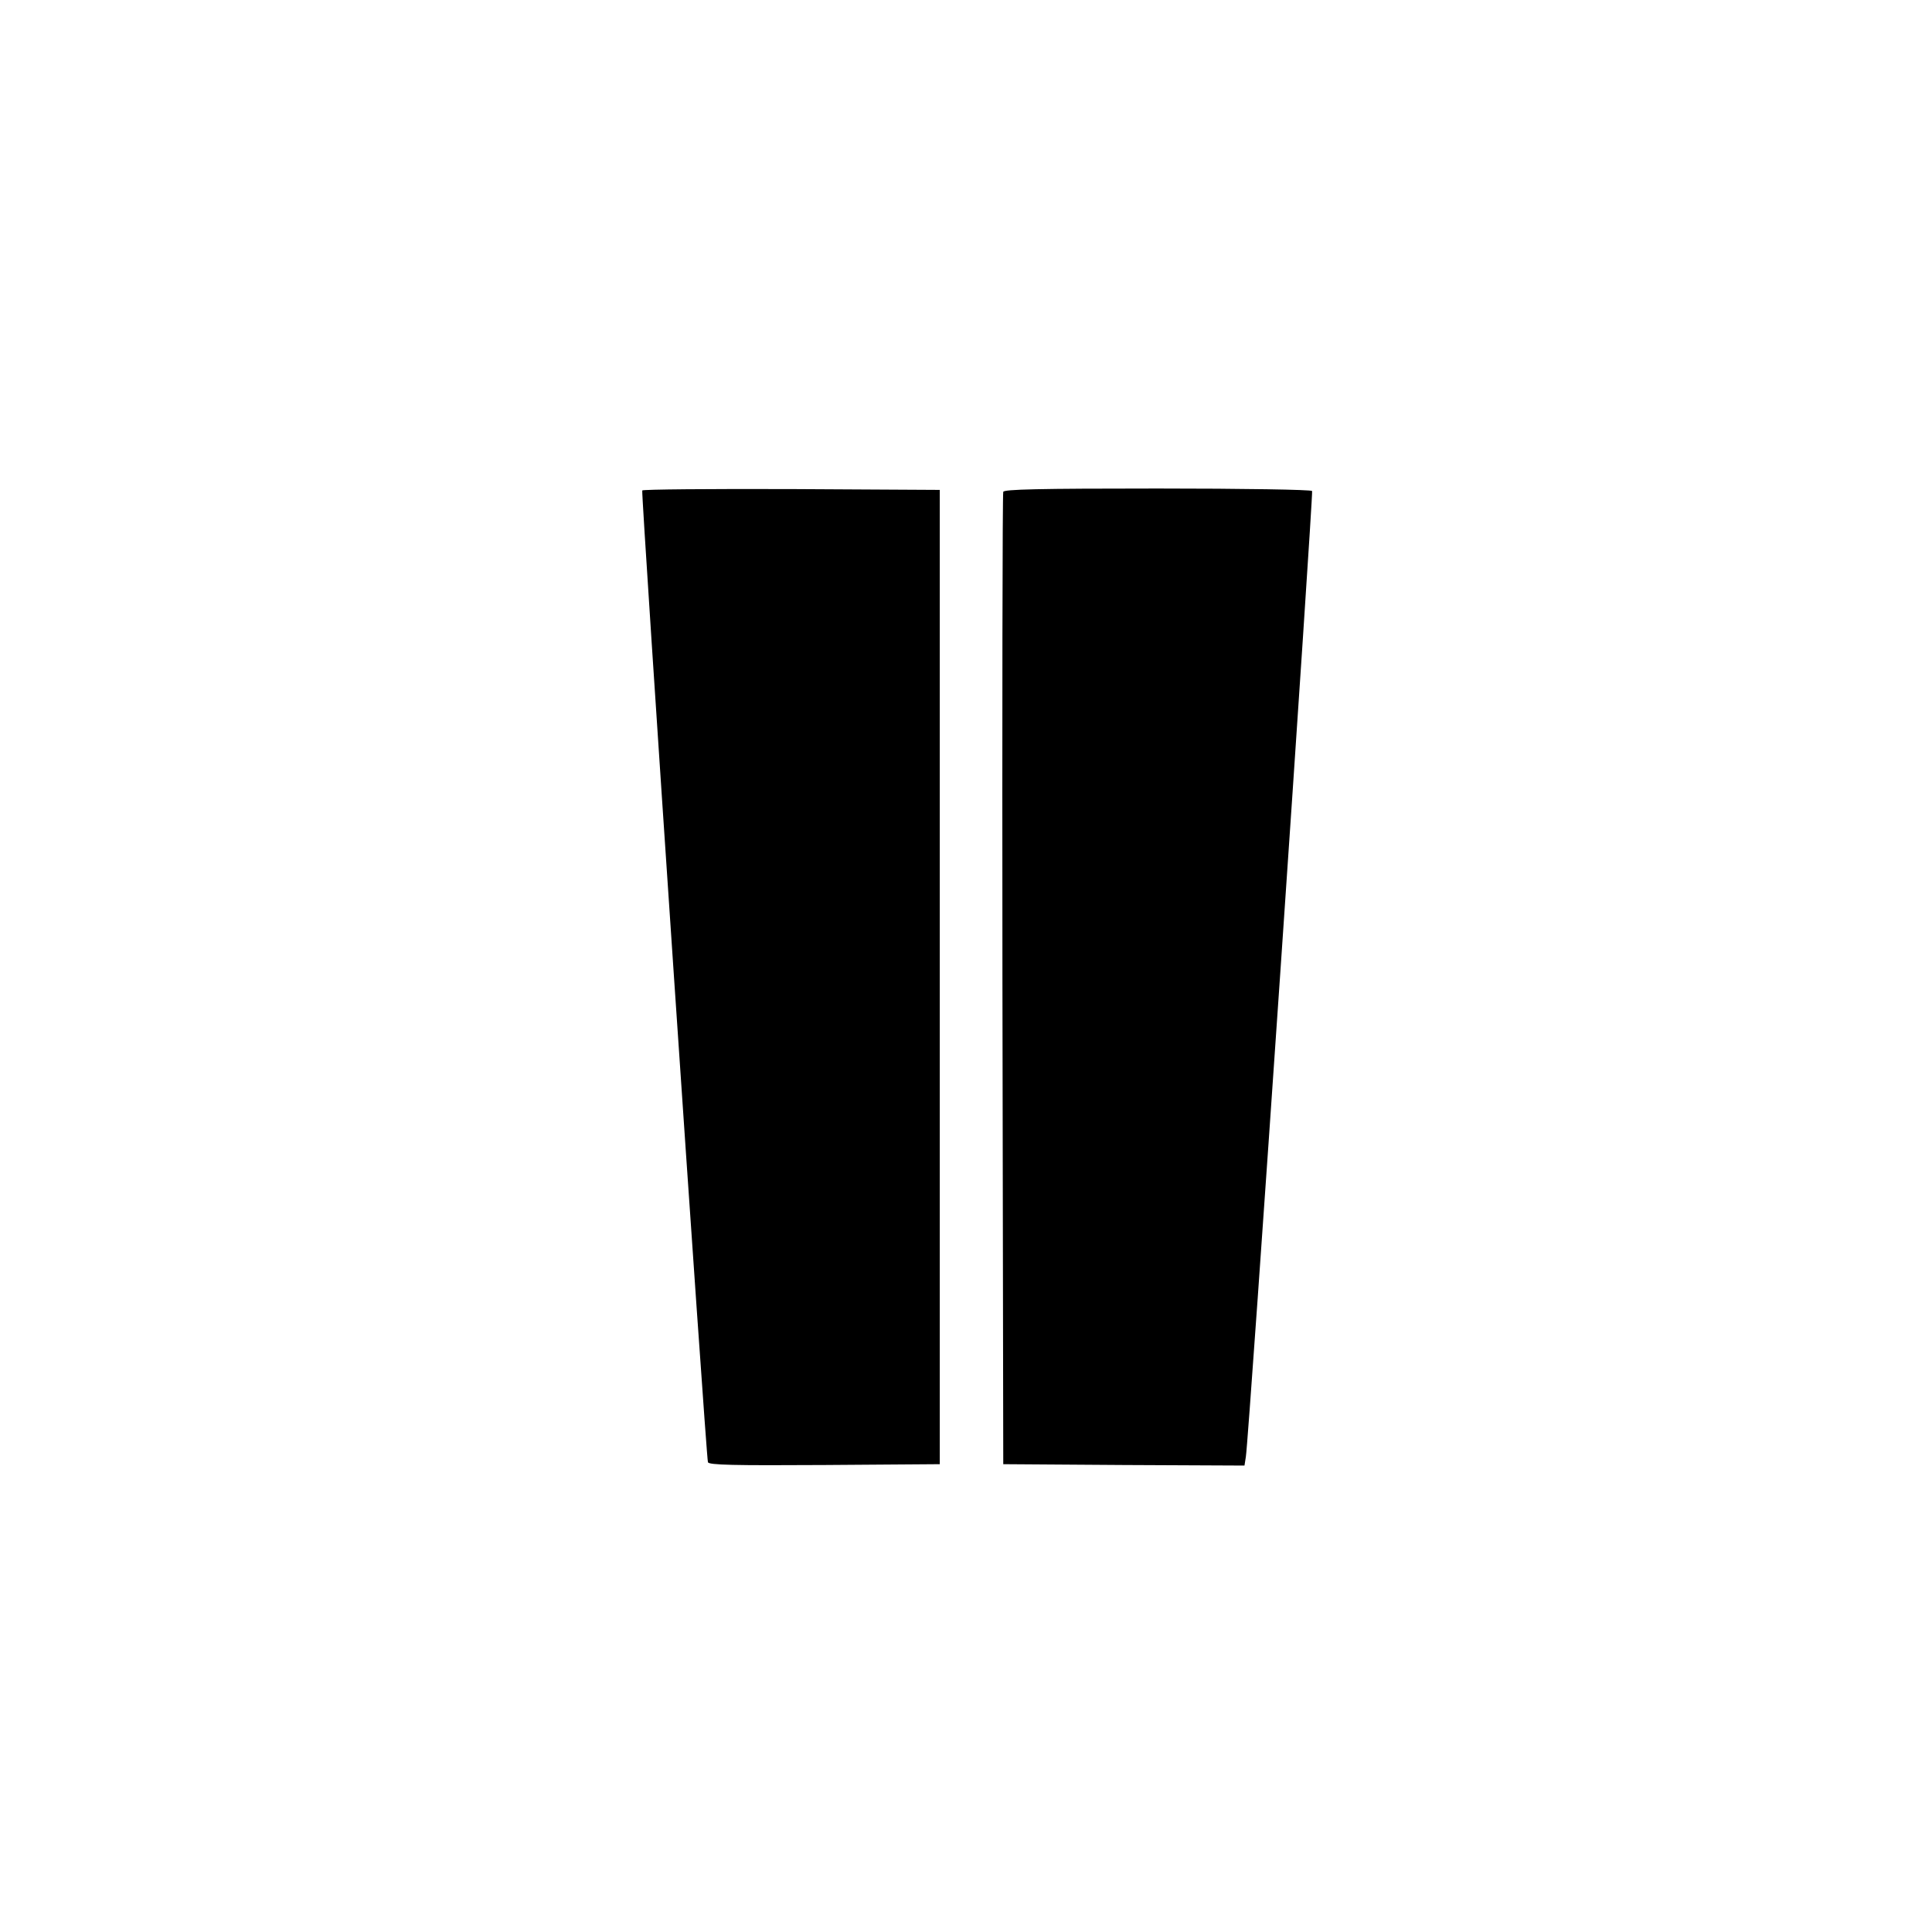
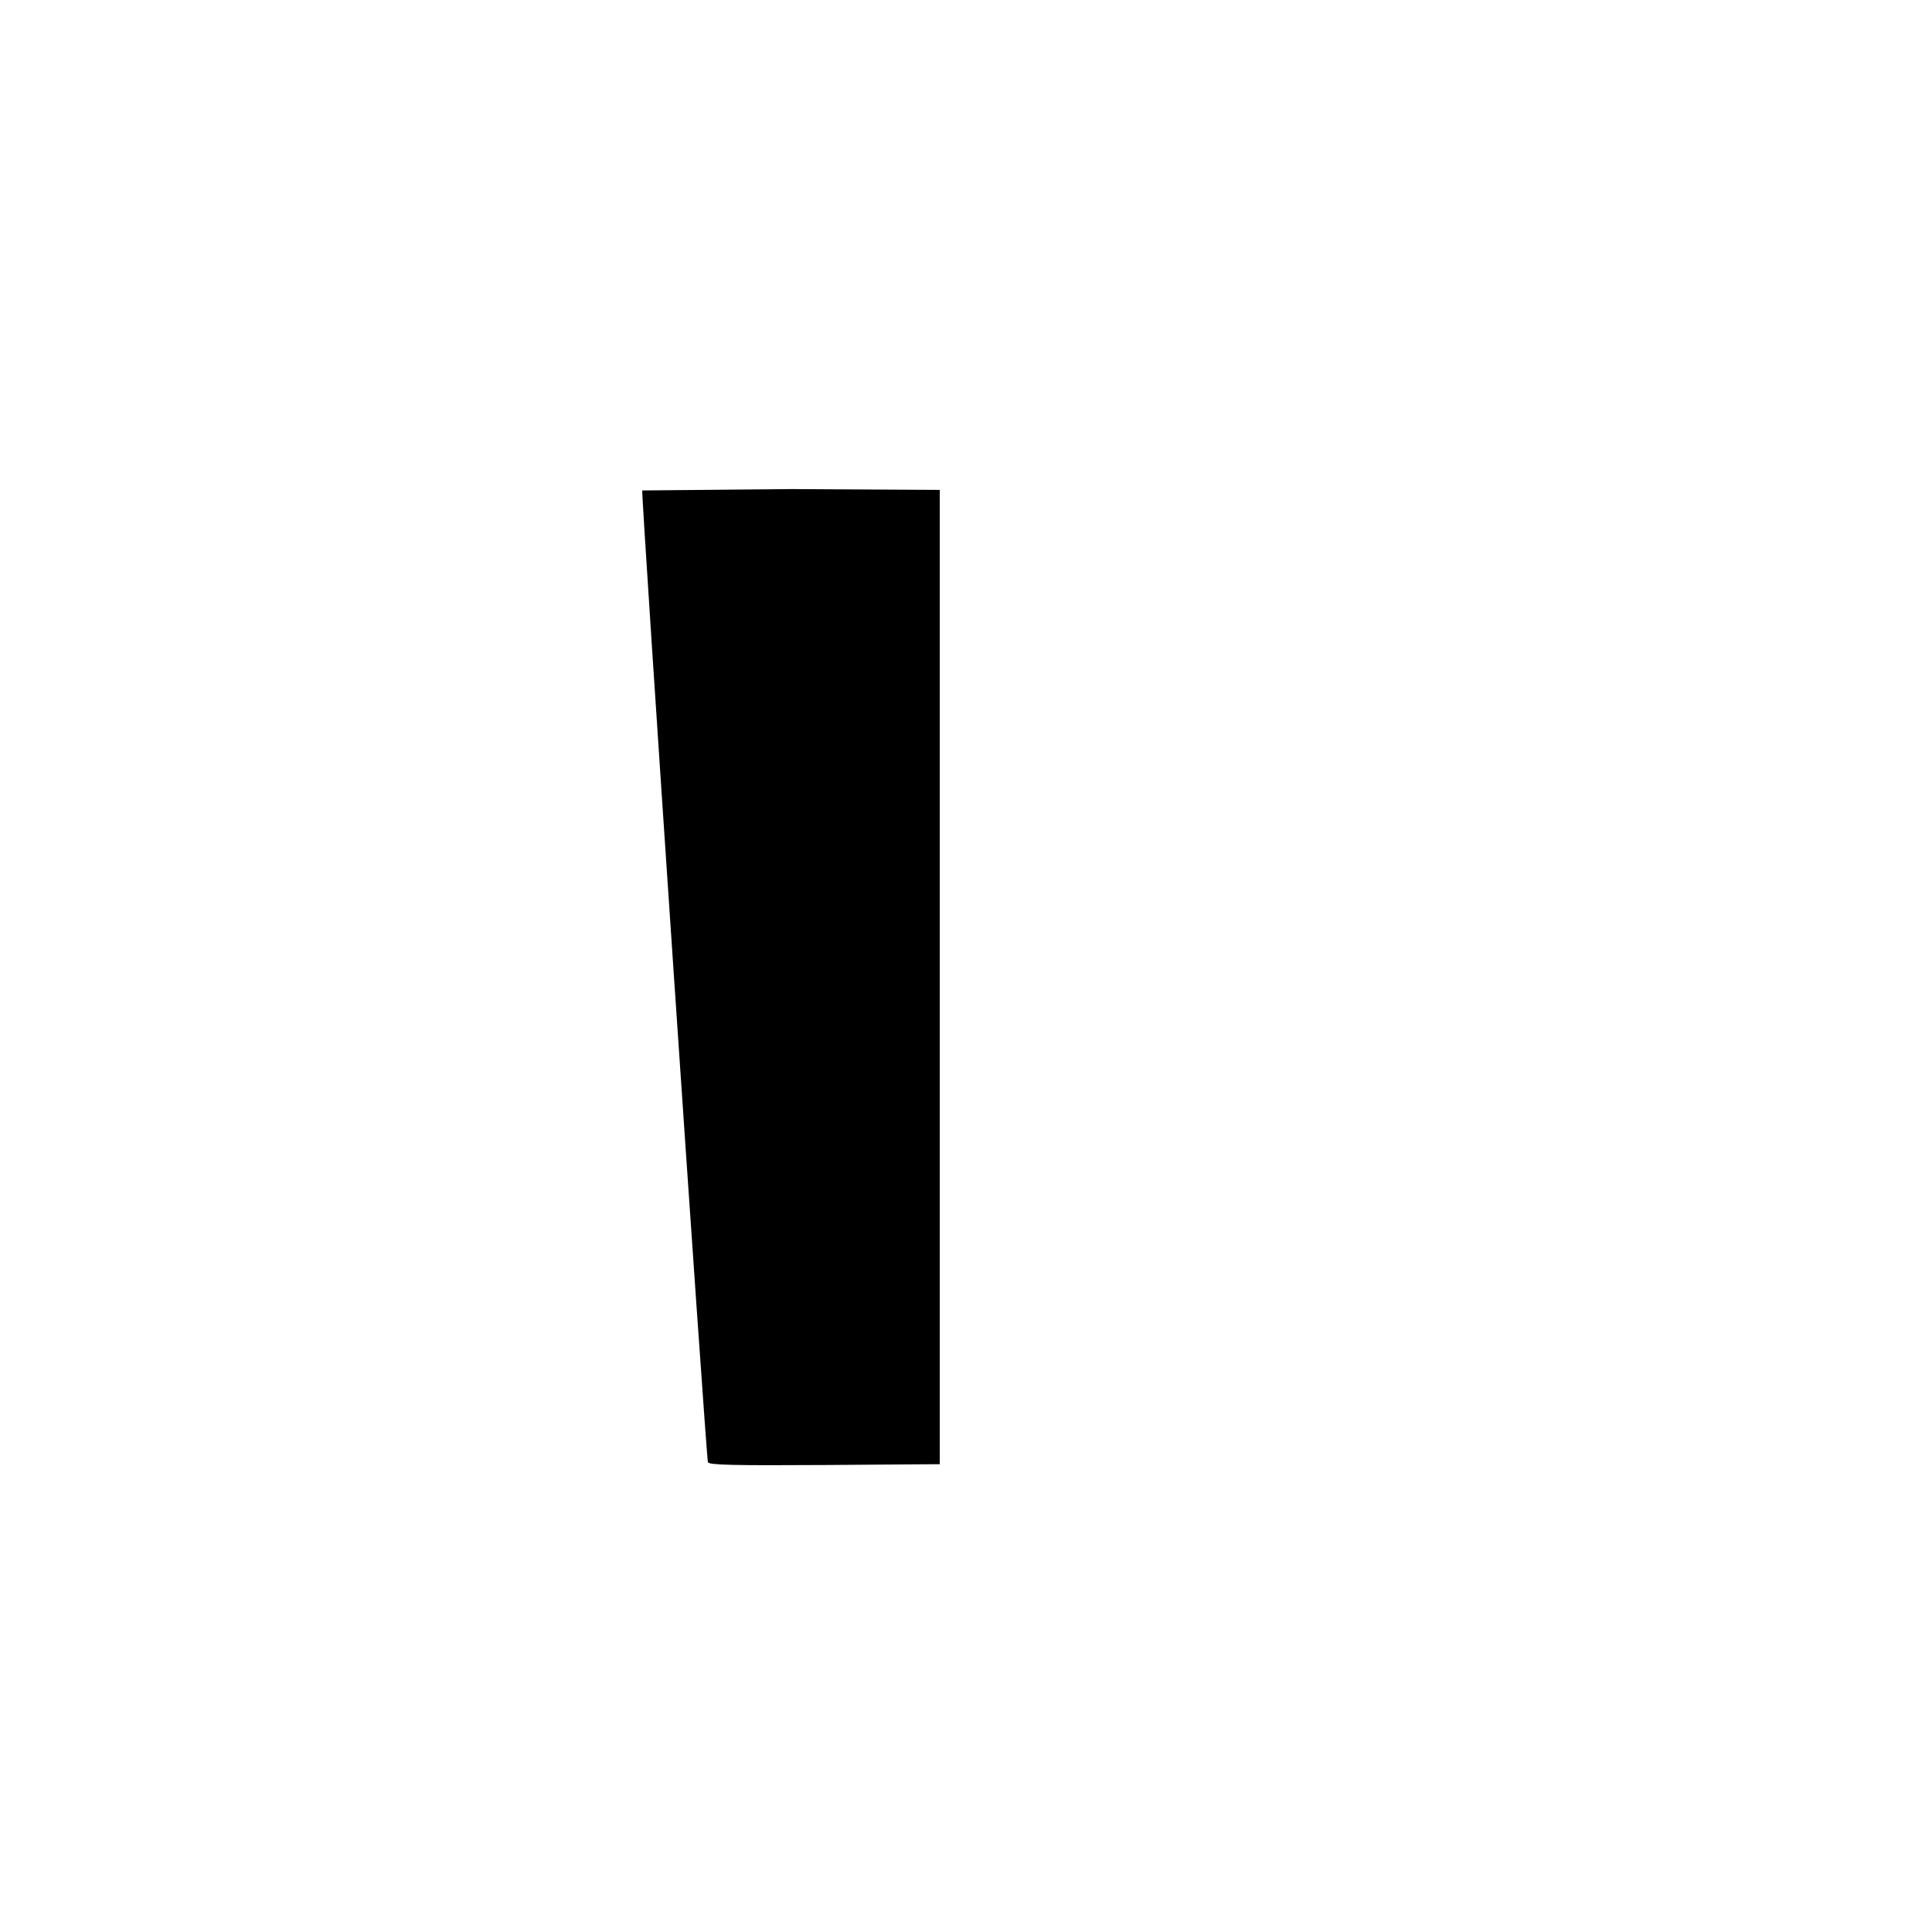
<svg xmlns="http://www.w3.org/2000/svg" version="1.0" width="700pt" height="700pt" viewBox="0 0 700 700" preserveAspectRatio="xMidYMid meet">
  <g transform="translate(0,700) scale(0.1,-0.1)" fill="#000000" stroke="none">
-     <path d="M2327 5223 c-5 -9 231 -3500 238 -3521 4 -10 93 -12 422 -10 l418 3 0 1765 0 1765 -537 3 c-295 1 -539 -1 -541 -5z" />
-     <path d="M3635 5218 c-3 -7 -4 -803 -3 -1768 l3 -1755 437 -3 437 -2 5 32 c11 67 245 3491 240 3499 -3 5 -252 9 -560 9 -434 0 -556 -3 -559 -12z" />
+     <path d="M2327 5223 c-5 -9 231 -3500 238 -3521 4 -10 93 -12 422 -10 l418 3 0 1765 0 1765 -537 3 z" />
  </g>
</svg>